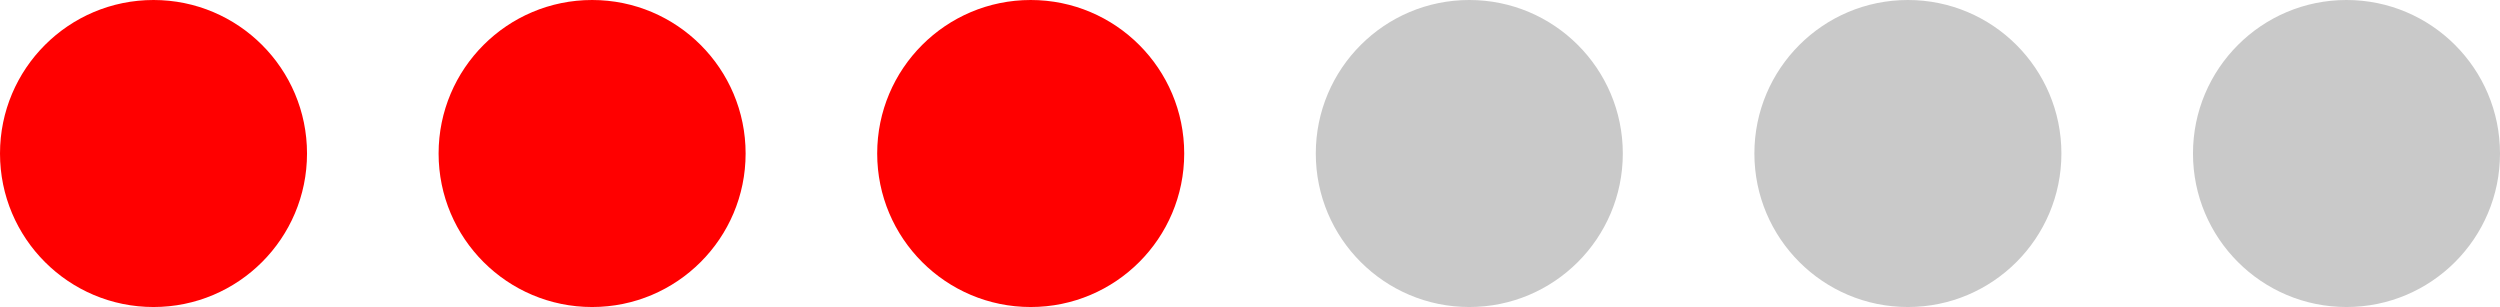
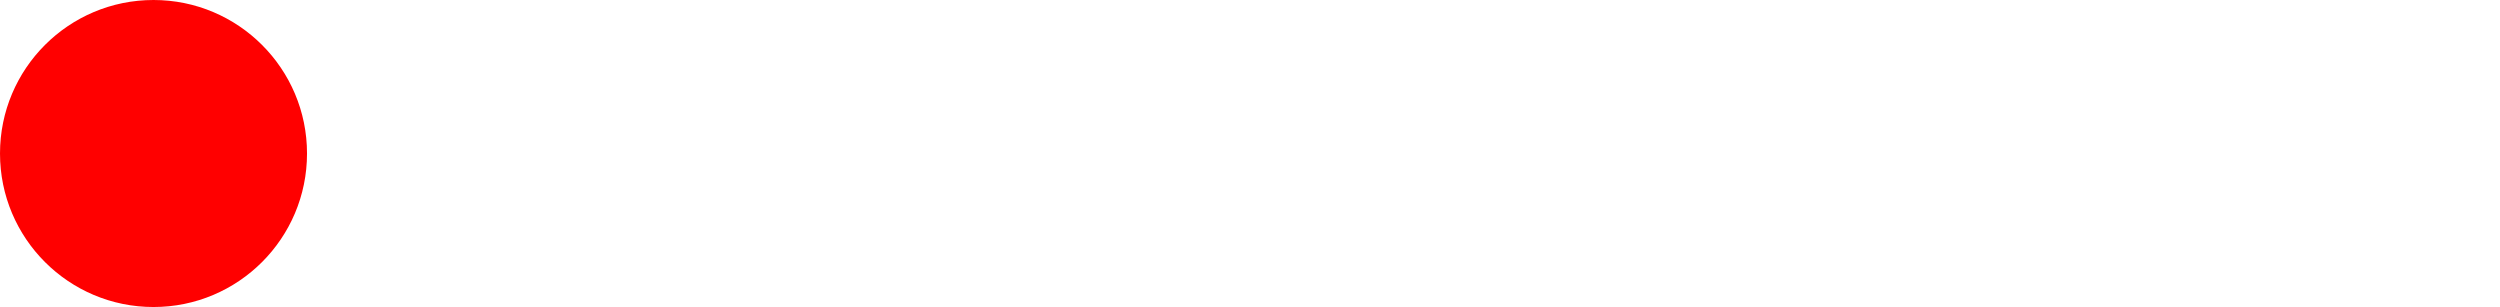
<svg xmlns="http://www.w3.org/2000/svg" width="57" height="7" viewBox="0 0 57 7" fill="none">
  <circle cx="3.5" cy="3.5" r="3.5" fill="#FF0000" />
-   <circle cx="13.5" cy="3.5" r="3.5" fill="#FF0000" />
-   <circle cx="23.5" cy="3.5" r="3.5" fill="#FF0000" />
-   <circle cx="33.5" cy="3.5" r="3.5" fill="#C9C9C9" />
-   <circle cx="43.5" cy="3.5" r="3.5" fill="#C9C9C9" />
-   <circle cx="53.5" cy="3.5" r="3.5" fill="#C9C9C9" />
</svg>